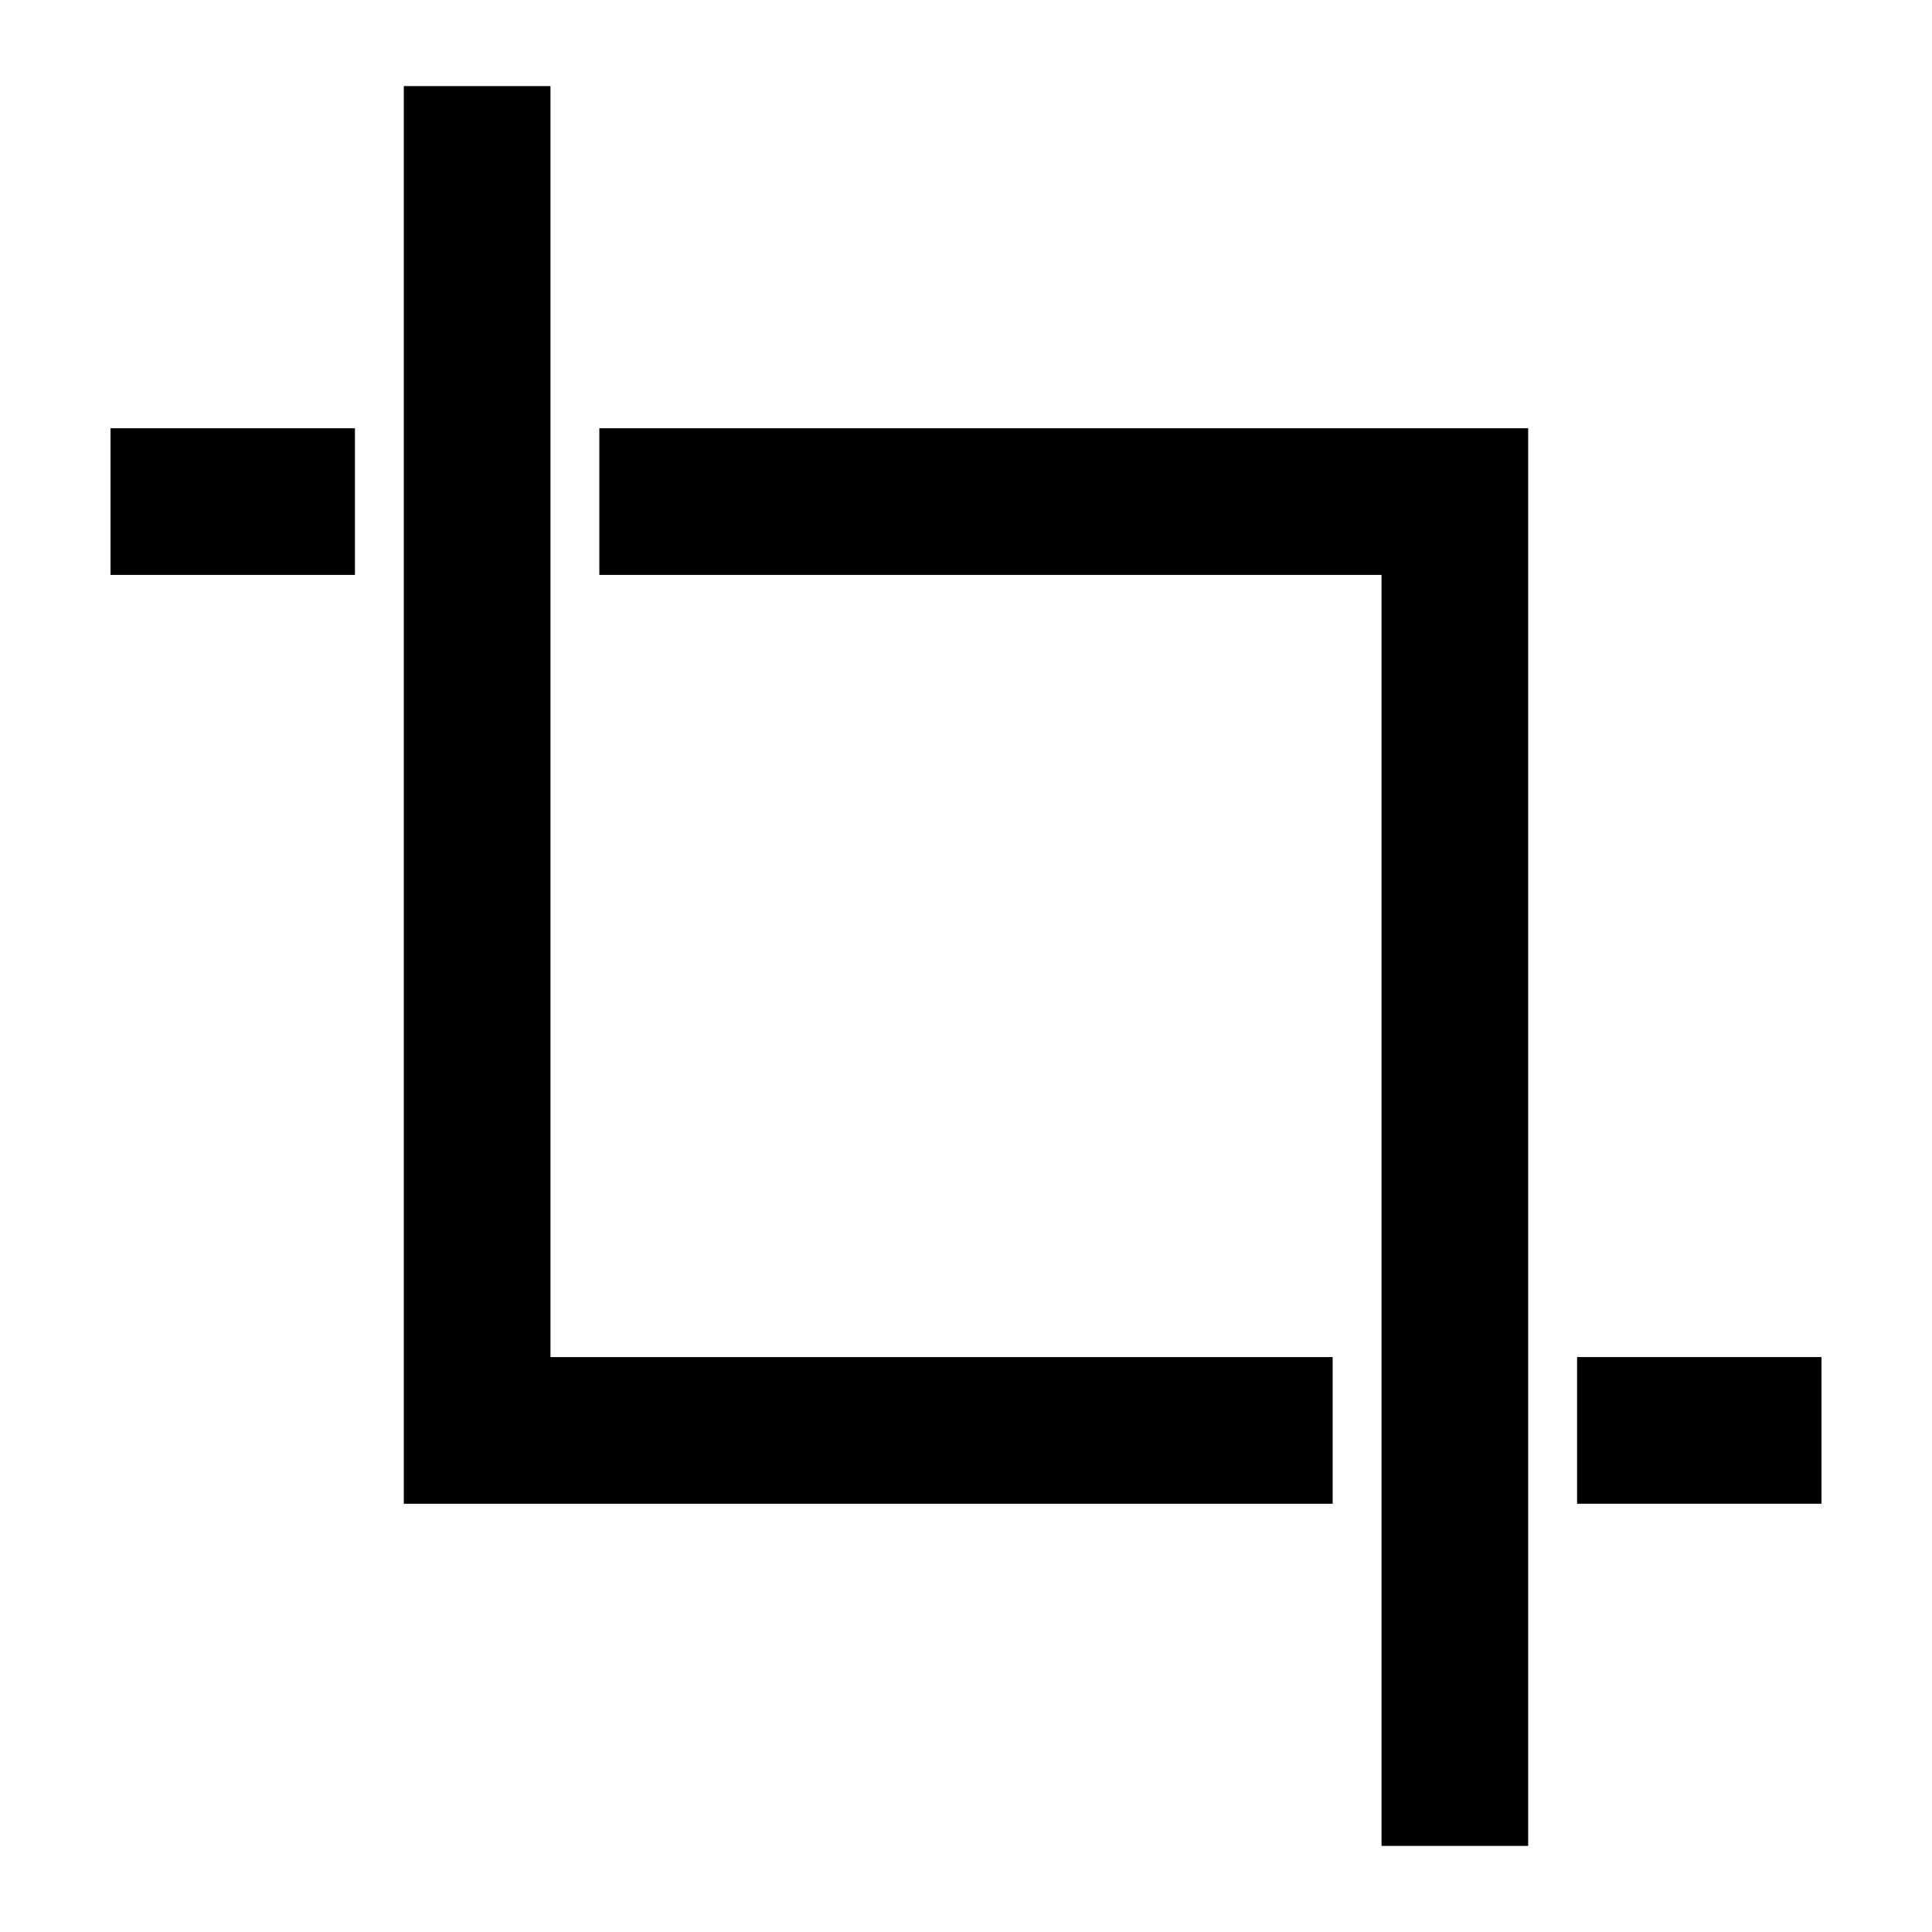
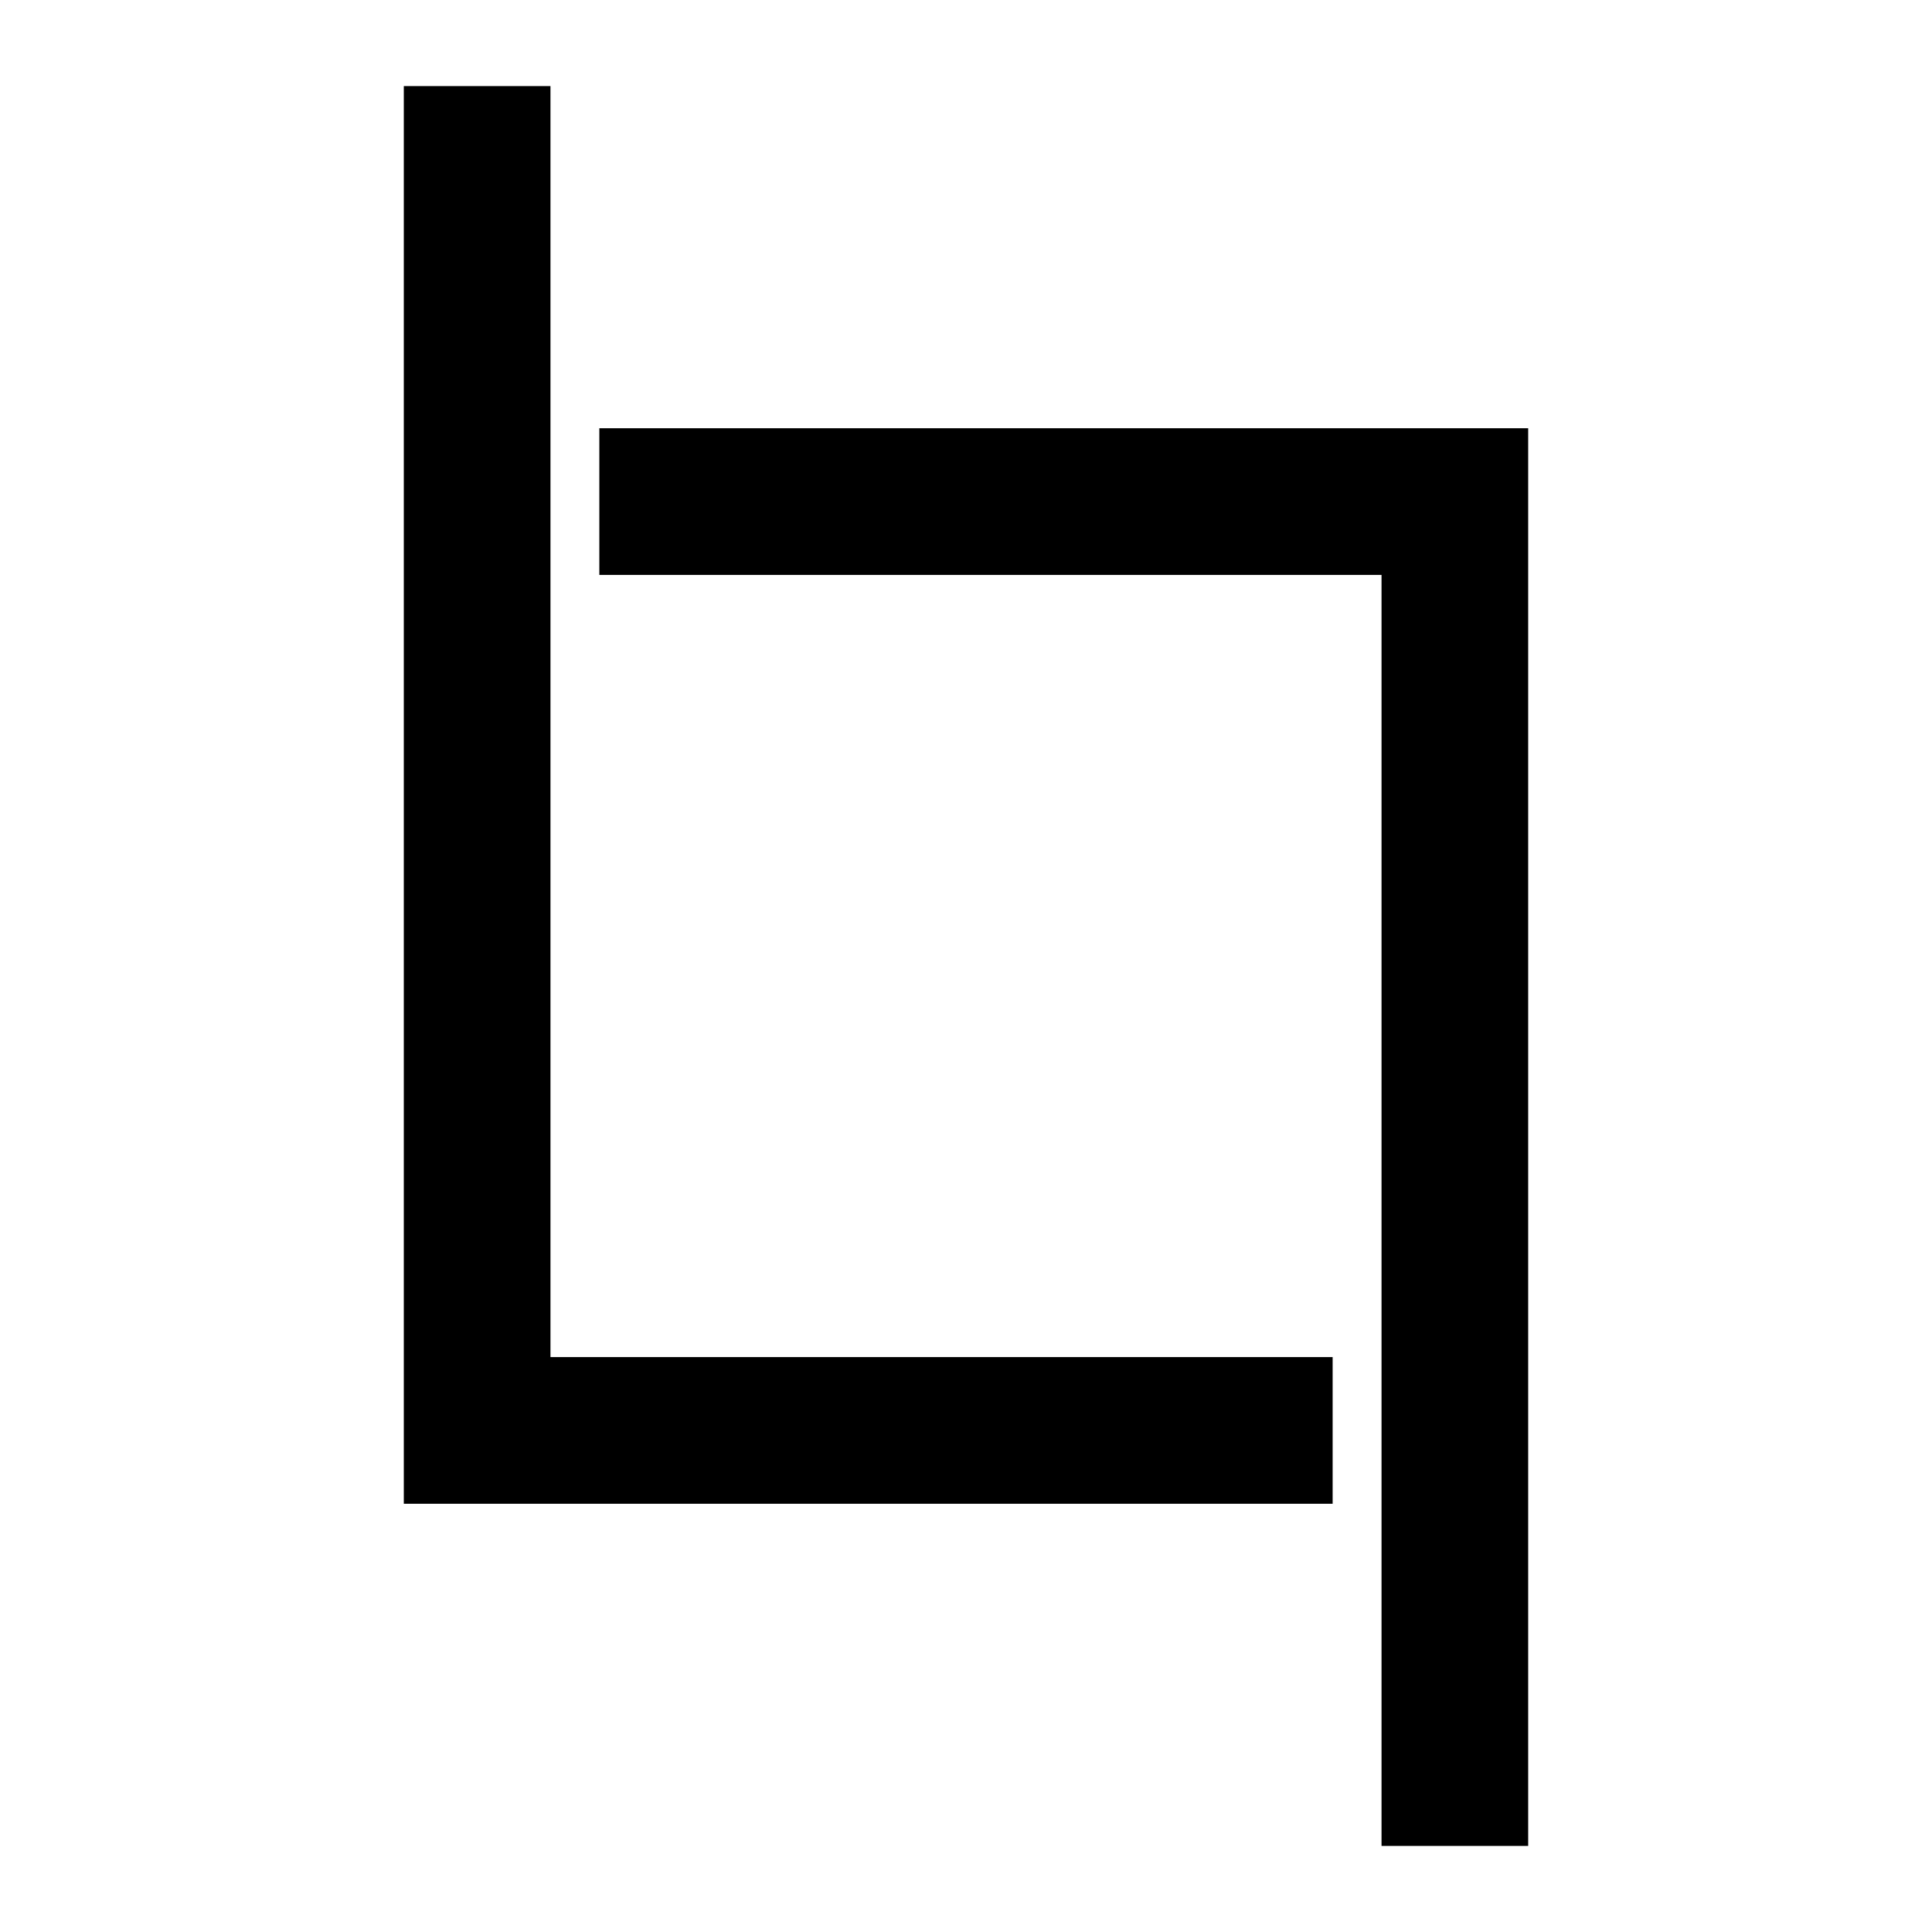
<svg xmlns="http://www.w3.org/2000/svg" fill="#000000" width="800px" height="800px" version="1.1" viewBox="144 144 512 512">
  <g>
-     <path d="m173.29 257.49h64.773v38.867h-64.773z" />
    <path d="m289.88 503.64v-336.83h-38.867v375.7h246.15v-38.871z" />
-     <path d="m561.94 503.64h64.773v38.867h-64.773z" />
    <path d="m302.83 257.49v38.867h207.29v336.83h38.863v-375.7z" />
  </g>
</svg>